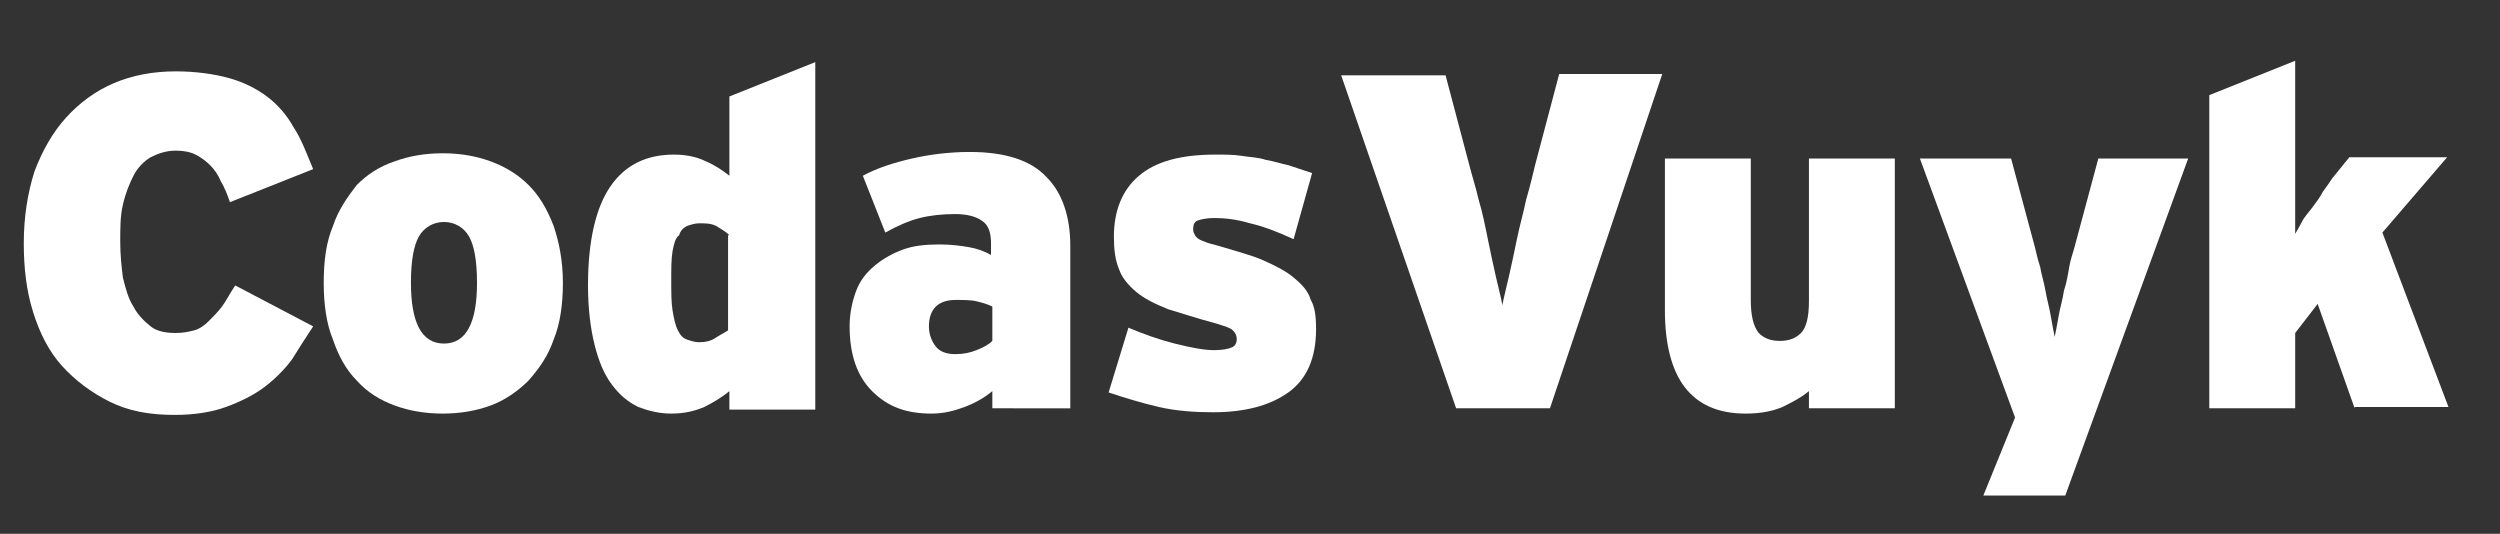
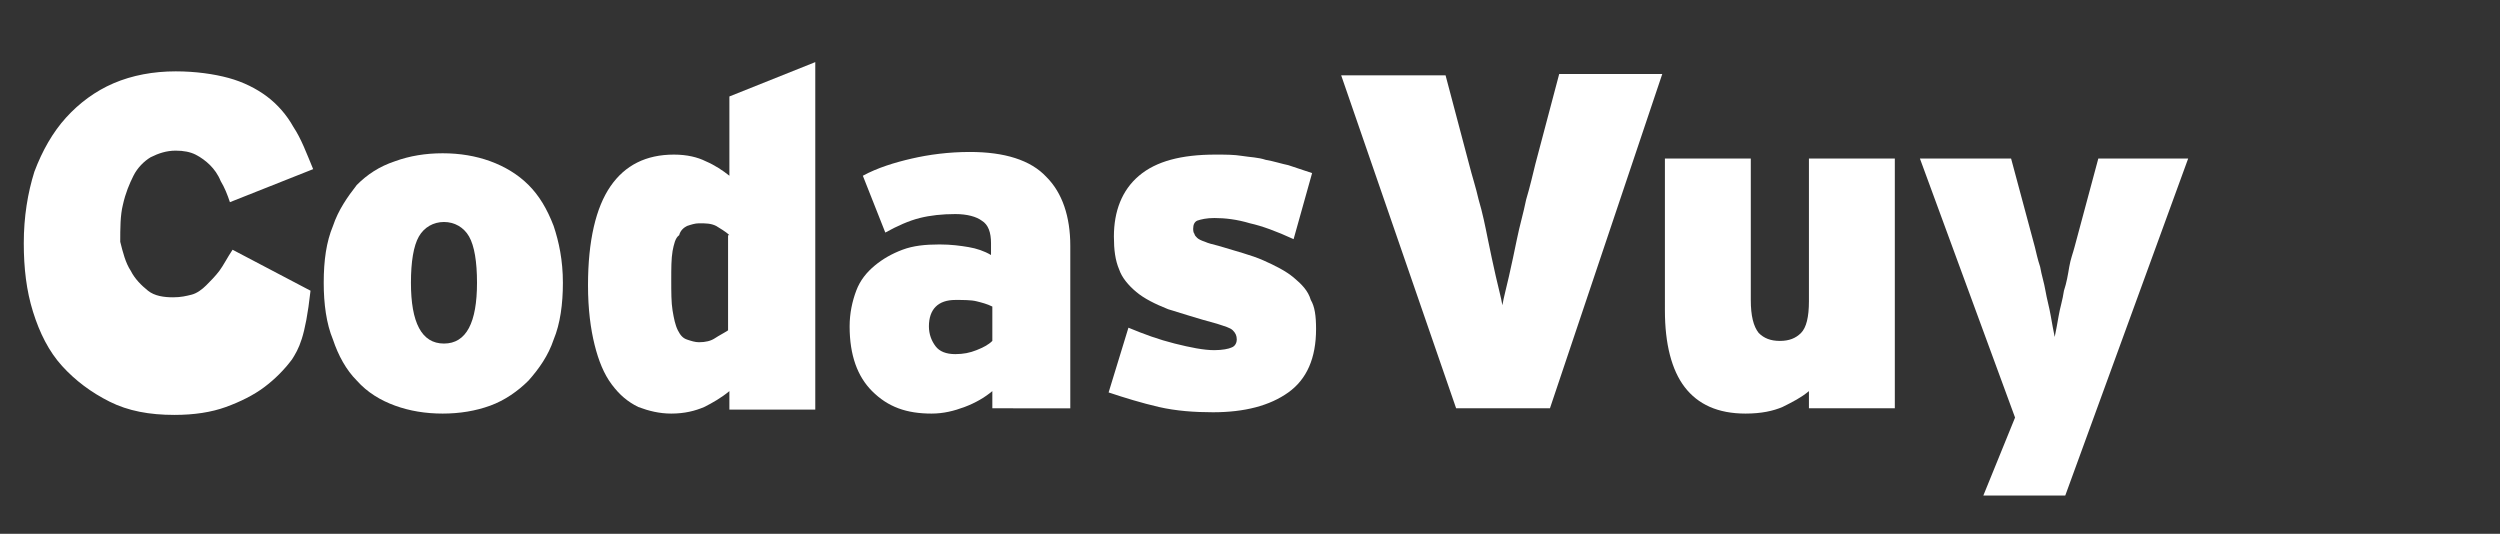
<svg xmlns="http://www.w3.org/2000/svg" version="1.1" id="Layer_1" x="0px" y="0px" viewBox="0 0 189.2 40.4" style="enable-background:new 0 0 189.2 40.4;" xml:space="preserve">
  <rect x="0" y="0" width="189.2" height="40.4" fill="#333333" stroke="none" />
  <style type="text/css">
	.st0{fill:#FFFFFF;}
</style>
-   <path class="st0" d="M22.1,27.2c-0.6,0.8-1.3,1.5-2.1,2.1c-0.8,0.6-1.8,1.1-2.9,1.5c-1.1,0.4-2.4,0.6-3.9,0.6c-1.9,0-3.5-0.3-4.9-1  c-1.4-0.7-2.6-1.6-3.6-2.7c-1-1.1-1.7-2.5-2.2-4.1c-0.5-1.6-0.7-3.3-0.7-5.2c0-2,0.3-3.8,0.8-5.4c0.6-1.6,1.4-3,2.4-4.1  c1-1.1,2.2-2,3.6-2.6c1.4-0.6,3-0.9,4.7-0.9c1.5,0,2.9,0.2,4,0.5c1.1,0.3,2.1,0.8,2.9,1.4c0.8,0.6,1.5,1.4,2,2.3  c0.6,0.9,1,2,1.5,3.2l-6.3,2.5c-0.2-0.6-0.4-1.1-0.7-1.6c-0.2-0.5-0.5-0.9-0.8-1.2c-0.3-0.3-0.7-0.6-1.1-0.8  c-0.4-0.2-0.9-0.3-1.5-0.3c-0.7,0-1.3,0.2-1.9,0.5c-0.5,0.3-1,0.8-1.3,1.4c-0.3,0.6-0.6,1.3-0.8,2.2c-0.2,0.8-0.2,1.8-0.2,2.8  c0,1,0.1,1.9,0.2,2.7c0.2,0.8,0.4,1.6,0.8,2.2c0.3,0.6,0.8,1.1,1.3,1.5c0.5,0.4,1.2,0.5,1.9,0.5c0.6,0,1-0.1,1.4-0.2  c0.4-0.1,0.8-0.4,1.1-0.7c0.3-0.3,0.7-0.7,1-1.1c0.3-0.4,0.6-1,1-1.6l5.9,3.1C23.1,25.6,22.6,26.4,22.1,27.2" />
+   <path class="st0" d="M22.1,27.2c-0.6,0.8-1.3,1.5-2.1,2.1c-0.8,0.6-1.8,1.1-2.9,1.5c-1.1,0.4-2.4,0.6-3.9,0.6c-1.9,0-3.5-0.3-4.9-1  c-1.4-0.7-2.6-1.6-3.6-2.7c-1-1.1-1.7-2.5-2.2-4.1c-0.5-1.6-0.7-3.3-0.7-5.2c0-2,0.3-3.8,0.8-5.4c0.6-1.6,1.4-3,2.4-4.1  c1-1.1,2.2-2,3.6-2.6c1.4-0.6,3-0.9,4.7-0.9c1.5,0,2.9,0.2,4,0.5c1.1,0.3,2.1,0.8,2.9,1.4c0.8,0.6,1.5,1.4,2,2.3  c0.6,0.9,1,2,1.5,3.2l-6.3,2.5c-0.2-0.6-0.4-1.1-0.7-1.6c-0.2-0.5-0.5-0.9-0.8-1.2c-0.3-0.3-0.7-0.6-1.1-0.8  c-0.4-0.2-0.9-0.3-1.5-0.3c-0.7,0-1.3,0.2-1.9,0.5c-0.5,0.3-1,0.8-1.3,1.4c-0.3,0.6-0.6,1.3-0.8,2.2c-0.2,0.8-0.2,1.8-0.2,2.8  c0.2,0.8,0.4,1.6,0.8,2.2c0.3,0.6,0.8,1.1,1.3,1.5c0.5,0.4,1.2,0.5,1.9,0.5c0.6,0,1-0.1,1.4-0.2  c0.4-0.1,0.8-0.4,1.1-0.7c0.3-0.3,0.7-0.7,1-1.1c0.3-0.4,0.6-1,1-1.6l5.9,3.1C23.1,25.6,22.6,26.4,22.1,27.2" />
  <path class="st0" d="M36.1,21.4L36.1,21.4c0-1.6-0.2-2.8-0.6-3.5c-0.4-0.7-1.1-1.1-1.9-1.1c-0.8,0-1.5,0.4-1.9,1.1  c-0.4,0.7-0.6,1.9-0.6,3.5c0,3,0.8,4.6,2.5,4.6C35.3,26,36.1,24.4,36.1,21.4 M42.6,21.4c0,1.6-0.2,3.1-0.7,4.3  c-0.4,1.2-1.1,2.2-1.9,3.1c-0.8,0.8-1.8,1.5-2.9,1.9c-1.1,0.4-2.3,0.6-3.6,0.6c-1.3,0-2.5-0.2-3.6-0.6c-1.1-0.4-2.1-1-2.9-1.9  c-0.8-0.8-1.4-1.9-1.8-3.1c-0.5-1.2-0.7-2.7-0.7-4.3c0-1.7,0.2-3.1,0.7-4.3c0.4-1.2,1.1-2.2,1.8-3.1c0.8-0.8,1.7-1.4,2.9-1.8  c1.1-0.4,2.3-0.6,3.6-0.6c1.3,0,2.5,0.2,3.6,0.6c1.1,0.4,2.1,1,2.9,1.8c0.8,0.8,1.4,1.8,1.9,3.1C42.3,18.3,42.6,19.7,42.6,21.4" />
  <path class="st0" d="M55.2,17.8L55.2,17.8c-0.3-0.3-0.7-0.5-1-0.7c-0.4-0.2-0.8-0.2-1.3-0.2c-0.3,0-0.6,0.1-0.9,0.2  c-0.2,0.1-0.5,0.3-0.6,0.7C51.1,18,51,18.5,50.9,19c-0.1,0.6-0.1,1.3-0.1,2.2c0,0.9,0,1.7,0.1,2.3c0.1,0.6,0.2,1.1,0.4,1.5  c0.2,0.4,0.4,0.6,0.7,0.7c0.3,0.1,0.6,0.2,0.9,0.2c0.5,0,0.9-0.1,1.2-0.3c0.3-0.2,0.7-0.4,1-0.6V17.8z M55.2,30.9v-1.3  c-0.6,0.5-1.3,0.9-1.9,1.2c-0.7,0.3-1.5,0.5-2.5,0.5c-0.9,0-1.7-0.2-2.5-0.5c-0.8-0.4-1.4-0.9-2-1.7c-0.6-0.8-1-1.8-1.3-3  c-0.3-1.2-0.5-2.7-0.5-4.5c0-3.4,0.6-5.9,1.7-7.5c1.1-1.6,2.7-2.4,4.8-2.4c1,0,1.8,0.2,2.4,0.5c0.7,0.3,1.3,0.7,1.8,1.1v-6l6.5-2.6  v26.3H55.2z" />
  <path class="st0" d="M75.1,23.2L75.1,23.2c-0.4-0.2-0.8-0.3-1.2-0.4c-0.4-0.1-1-0.1-1.6-0.1c-1.3,0-2,0.7-2,2c0,0.6,0.2,1.1,0.5,1.5  c0.3,0.4,0.8,0.6,1.5,0.6c0.6,0,1.1-0.1,1.6-0.3c0.5-0.2,0.9-0.4,1.2-0.7V23.2z M75.1,30.9v-1.3c-0.6,0.5-1.3,0.9-2.1,1.2  c-0.8,0.3-1.6,0.5-2.5,0.5c-1.9,0-3.3-0.5-4.5-1.7c-1.1-1.1-1.7-2.7-1.7-4.9c0-1,0.2-1.9,0.5-2.7c0.3-0.8,0.8-1.4,1.4-1.9  c0.6-0.5,1.3-0.9,2.1-1.2c0.8-0.3,1.7-0.4,2.8-0.4c0.9,0,1.6,0.1,2.2,0.2c0.6,0.1,1.2,0.3,1.7,0.6v-0.9c0-0.8-0.2-1.4-0.7-1.7  c-0.4-0.3-1.1-0.5-2-0.5c-1,0-1.9,0.1-2.7,0.3c-0.8,0.2-1.7,0.6-2.6,1.1l-1.7-4.3c1.1-0.6,2.4-1,3.7-1.3c1.3-0.3,2.8-0.5,4.4-0.5  c2.6,0,4.6,0.6,5.8,1.9c1.2,1.2,1.8,3,1.8,5.2v12.3H75.1z" />
  <path class="st0" d="M99.6,24.9c0,2.2-0.7,3.8-2.1,4.8c-1.4,1-3.3,1.5-5.7,1.5c-1.4,0-2.8-0.1-4.1-0.4c-1.3-0.3-2.6-0.7-3.8-1.1  l1.5-4.9c1.2,0.5,2.3,0.9,3.5,1.2c1.2,0.3,2.2,0.5,3,0.5c0.6,0,1.1-0.1,1.3-0.2c0.3-0.1,0.4-0.4,0.4-0.6c0-0.3-0.1-0.5-0.3-0.7  c-0.2-0.2-0.6-0.3-1.2-0.5c-1.5-0.4-2.7-0.8-3.7-1.1c-1-0.4-1.8-0.8-2.4-1.3c-0.6-0.5-1.1-1.1-1.3-1.7c-0.3-0.7-0.4-1.5-0.4-2.5  c0-1.9,0.6-3.5,1.9-4.6c1.3-1.1,3.2-1.6,5.8-1.6c0.7,0,1.4,0,2,0.1c0.6,0.1,1.2,0.1,1.8,0.3c0.6,0.1,1.2,0.3,1.7,0.4  c0.6,0.2,1.2,0.4,1.8,0.6l-1.4,5c-1.3-0.6-2.4-1-3.3-1.2c-1-0.3-1.9-0.4-2.7-0.4c-0.6,0-1,0.1-1.3,0.2c-0.2,0.1-0.3,0.3-0.3,0.6  c0,0.1,0,0.3,0.1,0.4c0,0.1,0.1,0.2,0.2,0.3c0.1,0.1,0.3,0.2,0.6,0.3c0.2,0.1,0.6,0.2,1,0.3c1.3,0.4,2.5,0.7,3.4,1.1  c0.9,0.4,1.7,0.8,2.3,1.3c0.6,0.5,1.1,1,1.3,1.7C99.5,23.2,99.6,23.9,99.6,24.9" />
  <path class="st0" d="M117.3,30.9h-7.1l-8.7-25.2h7.9l1.8,6.8c0.2,0.8,0.5,1.7,0.7,2.6c0.3,1,0.5,2,0.7,3c0.2,1,0.4,1.9,0.6,2.8  c0.2,0.9,0.4,1.6,0.5,2.2c0.1-0.6,0.3-1.3,0.5-2.2c0.2-0.9,0.4-1.8,0.6-2.8c0.2-1,0.5-2,0.7-3c0.3-1,0.5-1.9,0.7-2.7l1.8-6.8h7.8  L117.3,30.9z" />
  <path class="st0" d="M136.9,30.9v-1.3c-0.6,0.5-1.2,0.8-2,1.2c-0.7,0.3-1.6,0.5-2.8,0.5c-2.1,0-3.6-0.7-4.6-2  c-1-1.3-1.5-3.3-1.5-5.8V12h6.5v10.7c0,1.2,0.2,2,0.6,2.5c0.4,0.4,0.9,0.6,1.6,0.6c0.7,0,1.2-0.2,1.6-0.6c0.4-0.4,0.6-1.2,0.6-2.4  V12h6.5v18.9H136.9z" />
  <path class="st0" d="M156.3,37.5h-6.2l2.4-5.9L145.3,12h6.9l1.8,6.7c0.1,0.4,0.2,0.9,0.4,1.5c0.1,0.6,0.3,1.2,0.4,1.8  c0.1,0.6,0.3,1.3,0.4,1.9c0.1,0.6,0.2,1.1,0.3,1.6c0.1-0.5,0.2-1,0.3-1.6c0.1-0.6,0.3-1.2,0.4-1.9c0.2-0.6,0.3-1.2,0.4-1.8  c0.1-0.6,0.3-1.1,0.4-1.5l1.8-6.7h6.8L156.3,37.5z" />
-   <path class="st0" d="M178.2,30.9l-2.8-7.9l-1.7,2.2v5.7h-6.5V7.2l6.5-2.6v7.7c0,0.3,0,0.7,0,1.2c0,0.5,0,1,0,1.5c0,0.5,0,1,0,1.5  c0,0.5,0,0.9,0,1.2c0.1-0.2,0.3-0.5,0.5-0.9c0.2-0.4,0.5-0.7,0.8-1.1c0.3-0.4,0.6-0.8,0.8-1.2c0.3-0.4,0.5-0.7,0.7-1l1.3-1.6h7.4  l-4.9,5.7l5,13.2H178.2z" />
</svg>